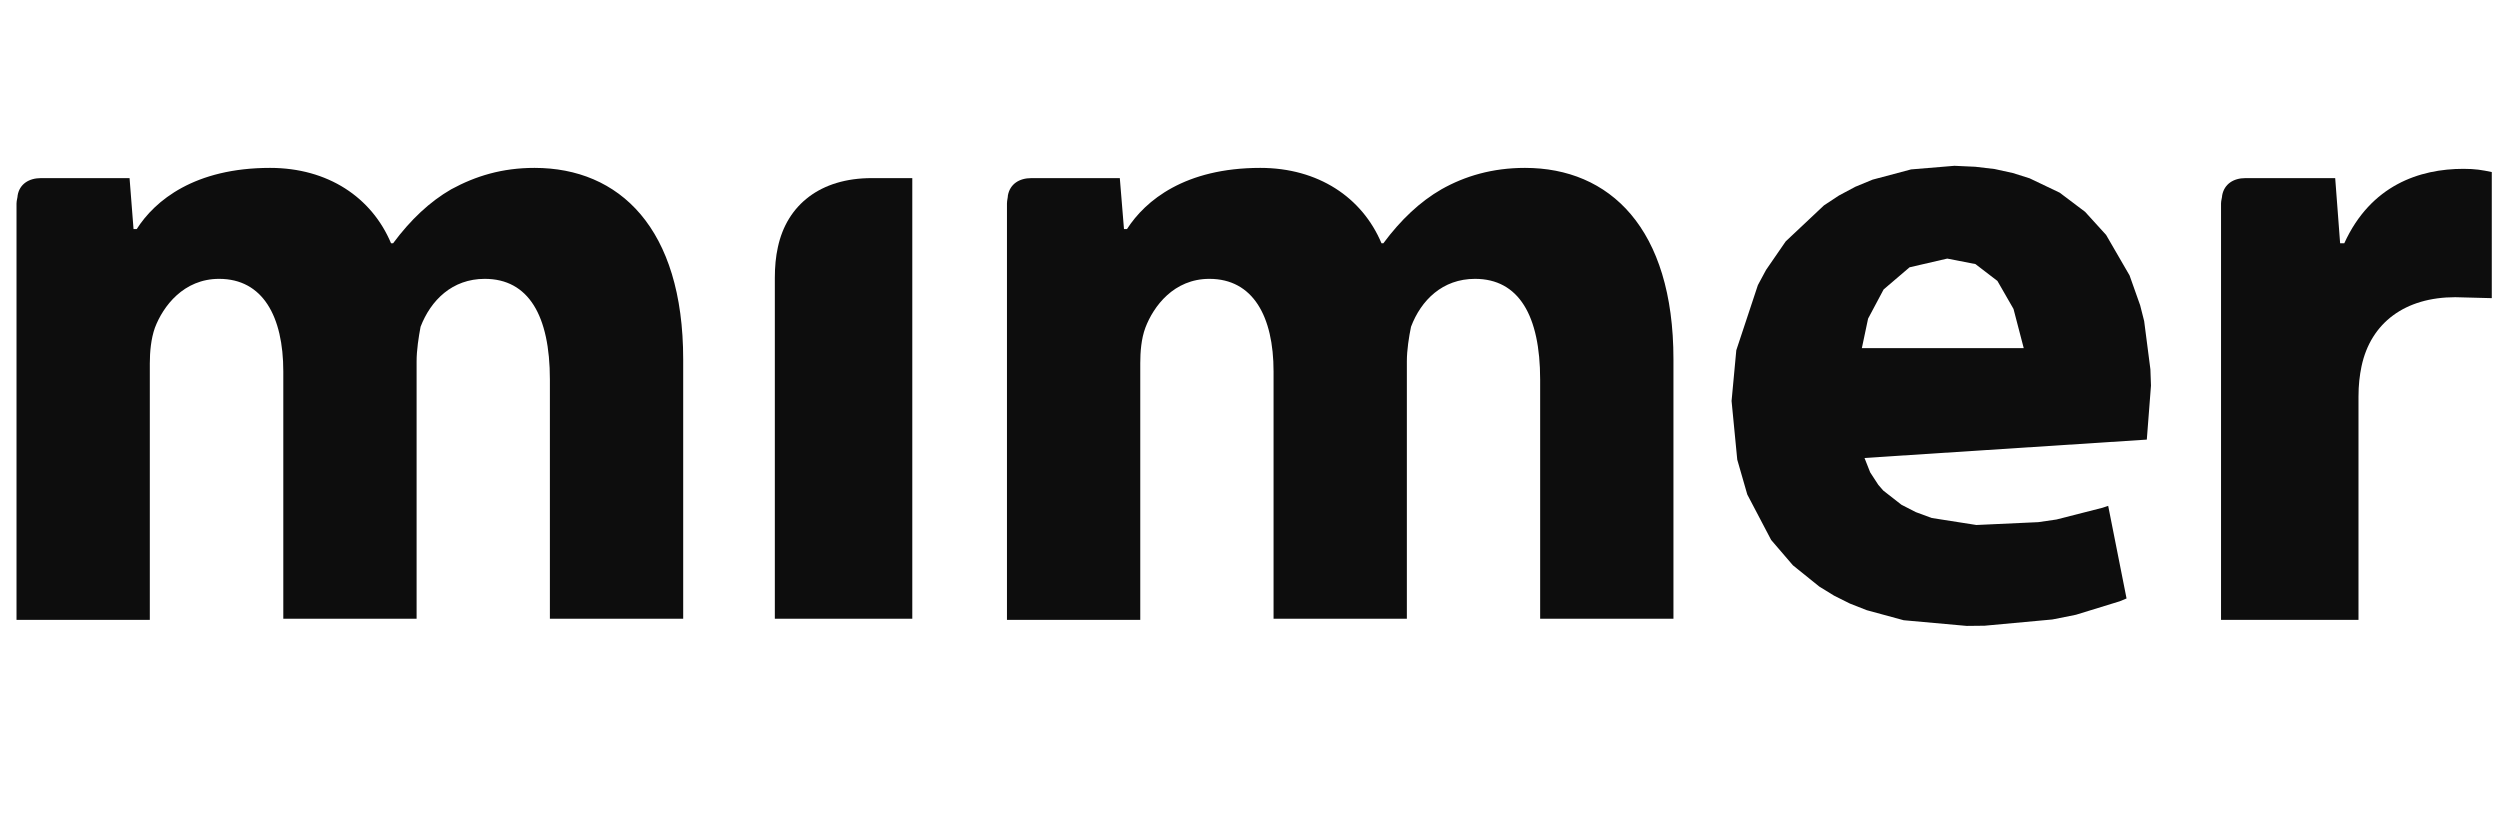
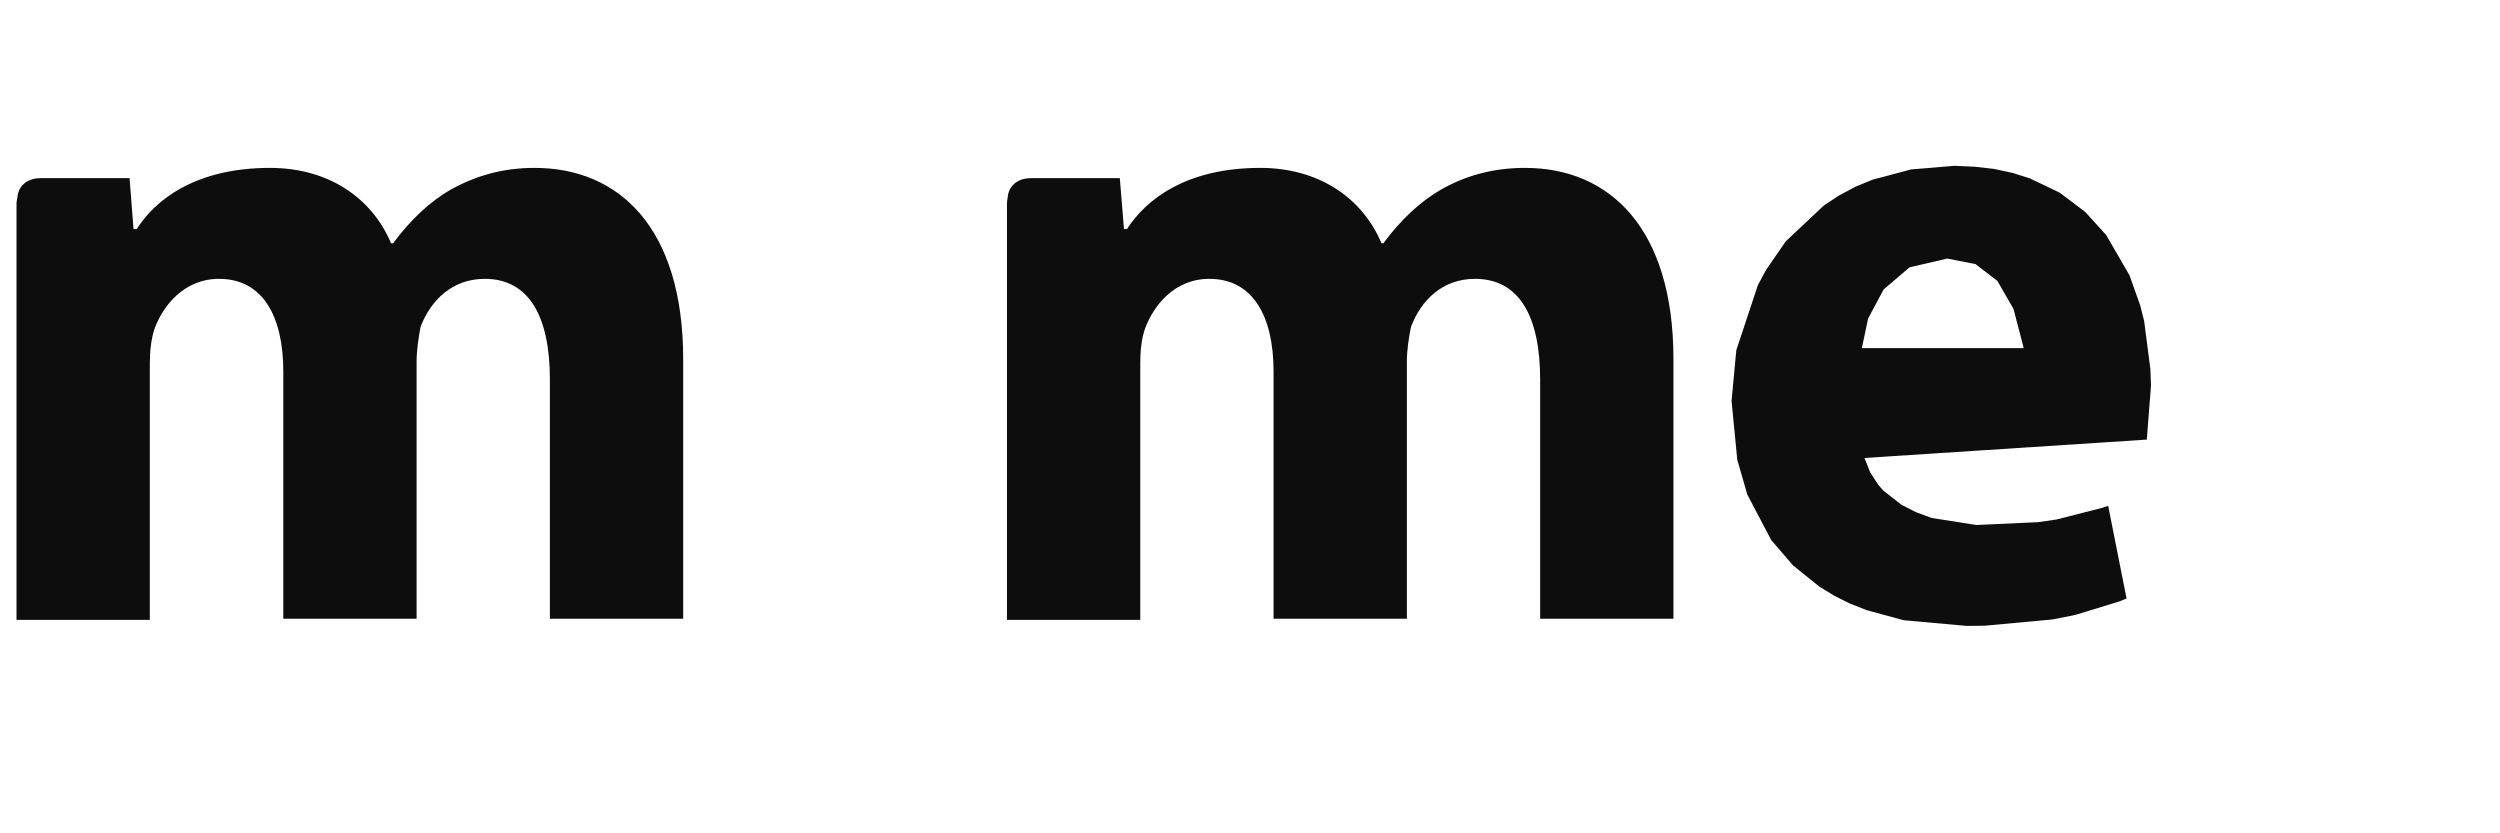
<svg xmlns="http://www.w3.org/2000/svg" xmlns:xlink="http://www.w3.org/1999/xlink" width="354" height="118" shape-rendering="geometricPrecision" image-rendering="optimizeQuality" fill-rule="evenodd" viewBox="0 0 3540000 1180000">
  <style>.B{fill-opacity:0}.C{stroke:#000}.D{stroke-width:26809.6}.E{stroke-opacity:0}</style>
  <g fill="#0d0d0d">
    <use xlink:href="#B" />
    <use xlink:href="#B" class="B C D E" />
    <use xlink:href="#C" />
    <use xlink:href="#C" class="B C D E" />
    <use xlink:href="#D" />
    <use xlink:href="#D" class="B C D E" />
    <use xlink:href="#E" />
    <use xlink:href="#E" class="B C D E" />
    <use xlink:href="#F" />
    <use xlink:href="#F" class="B C D E" />
  </g>
  <defs>
    <path id="B" d="M2850054 244968l23860 7517 42633 20366 35931 27081 29760 32710 33240 57383 15010 42351 5640 22254 8838 68370 815 23057-5900 76417-399749 26007 8036 20367 11528 17700 6974 8047 25736 20107 20379 10455 22526 8307 63271 9924 87674-4024 25736-3752 65148-16626 8048-2679 26007 131110-9653 4012-61938 19045-33512 6703-95981 8838-25205 271-89279-8036-52285-14219-23860-9381-22514-11257-20922-12874-37264-30031-30834-35919-33783-64345-14207-49336-8048-83107 6703-71862 30573-92229 11529-21441 27883-40486 54151-50940 21181-13948 23057-12331 24674-10183 54421-14479 61396-5097 29488 1345 27352 3209 25736 5629zm-204836 206181l-8838 41820h229226l-14478-55496-22786-39683-31105-23860-39943-7776-53359 12343-36734 31364-21983 41288z" />
-     <path id="C" d="M1291805 252213h-57643c-72122 0-119841 37536-132703 97858-2950 13133-4295 27612-4295 43435v482597h194641V252213z" />
    <path id="D" d="M57973 252213c-17157 0-30290 8579-32981 24403 0 2938-1604 7233-1604 11528v589564h188752V514421c0-15812 1605-34586 7234-50398 11528-30302 40486-69171 90895-69171 61927 0 90884 53347 90884 131098v350153h188753V511471c0-15812 2950-34586 5628-48793 14479-37536 44769-67826 90884-67826 61938 0 92229 52002 92229 142626v338625h188752V508792c0-186062-90624-271057-210464-271057-46115 0-83379 11528-117965 30290-30302 17429-57643 43176-82317 76417h-2950c-27340-64888-89279-106707-171312-106707-106708 0-163017 46114-188753 86600h-4555l-5628-72122H57973z" />
    <path id="E" d="M1460451 252213c-17429 0-30291 8579-33241 24403 0 2938-1345 7233-1345 11528v589564h188753V514421c0-15812 1333-34586 7233-50398 11529-30302 40214-69171 90624-69171 61926 0 90884 53347 90884 131098v350153h188752V511471c0-15812 2950-34586 5900-48793 14208-37536 44498-67826 90613-67826 61938 0 92228 52002 92228 142626v338625h188753V508792c0-186062-90624-271057-210193-271057-46115 0-84996 11528-118236 30290-30303 17429-57643 43176-82317 76417h-2679c-27340-64888-89550-106707-171583-106707-106708 0-162746 46114-188753 86600h-4284l-5900-72122h-125209z" />
-     <path id="F" d="M3179557 252213c-17157 0-30019 8579-32969 24403 0 2938-1617 7233-1617 11528v589564h194653V562140c0-17417 1605-30290 4284-43424 13145-61938 61938-97869 132714-97869l51743 1345V243635c-14207-2950-23057-4555-40214-4555-61927 0-131098 23057-168634 105362h-5900l-6974-92229h-127086z" />
  </defs>
</svg>